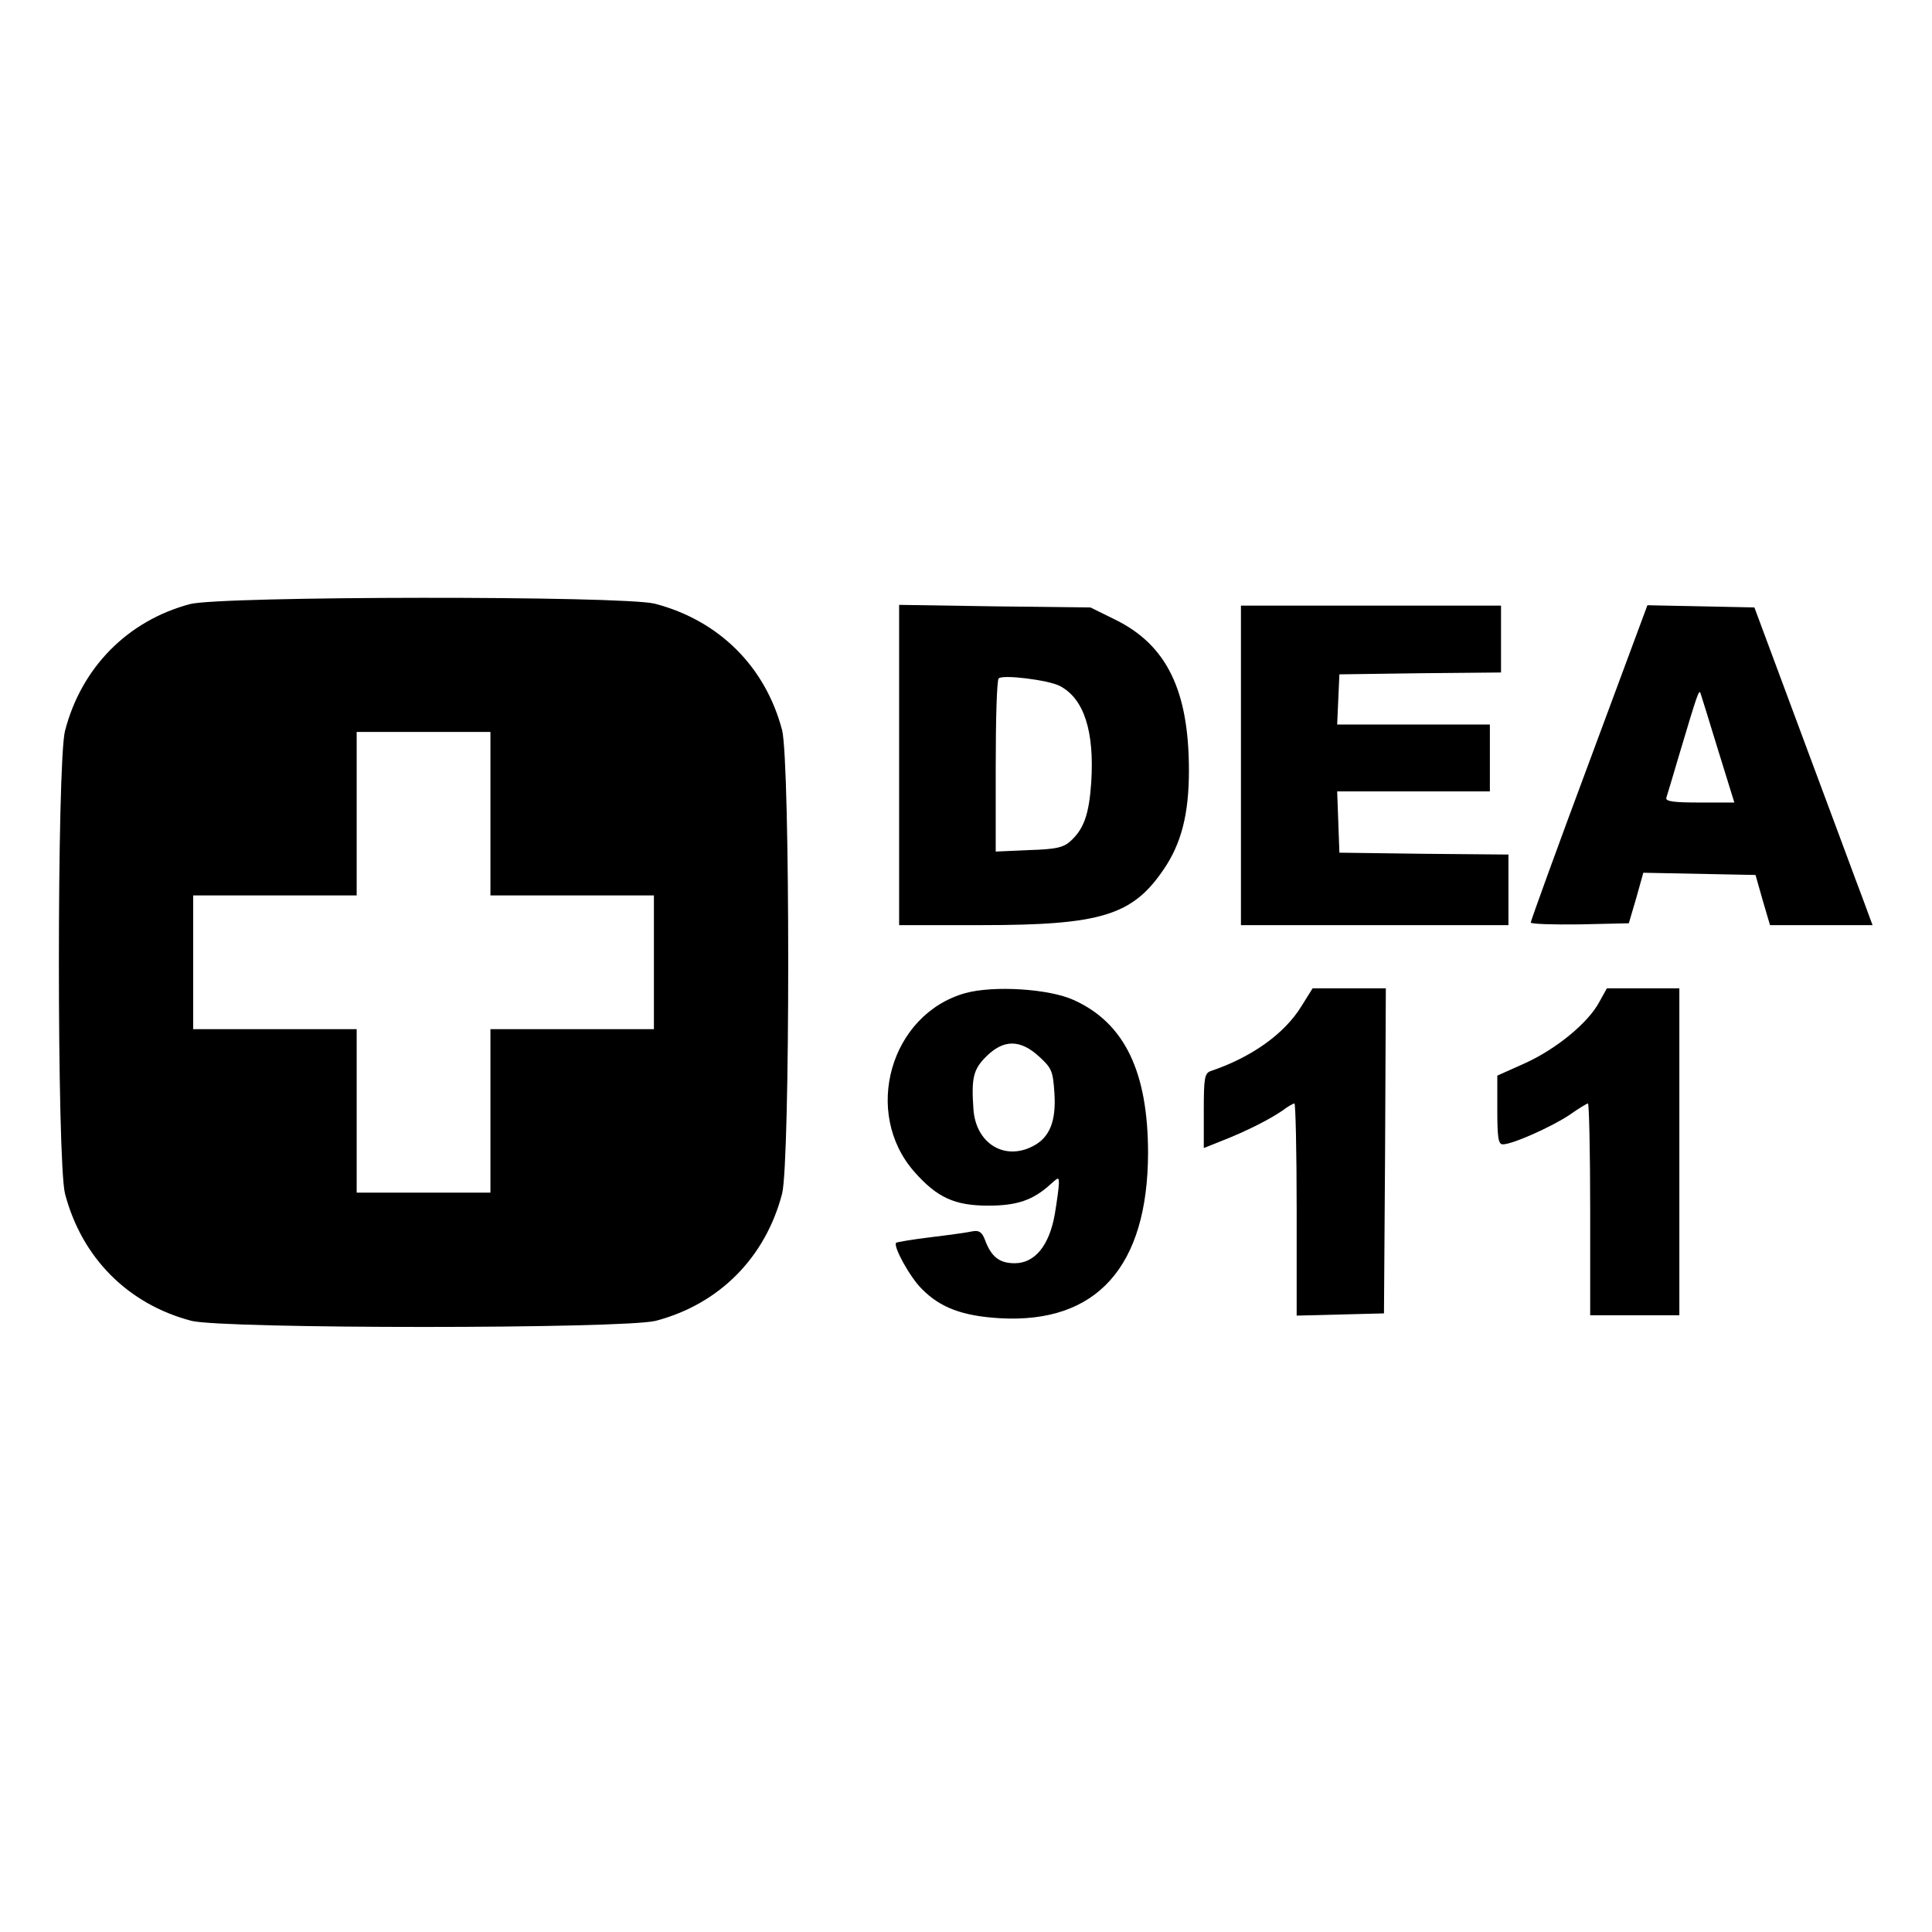
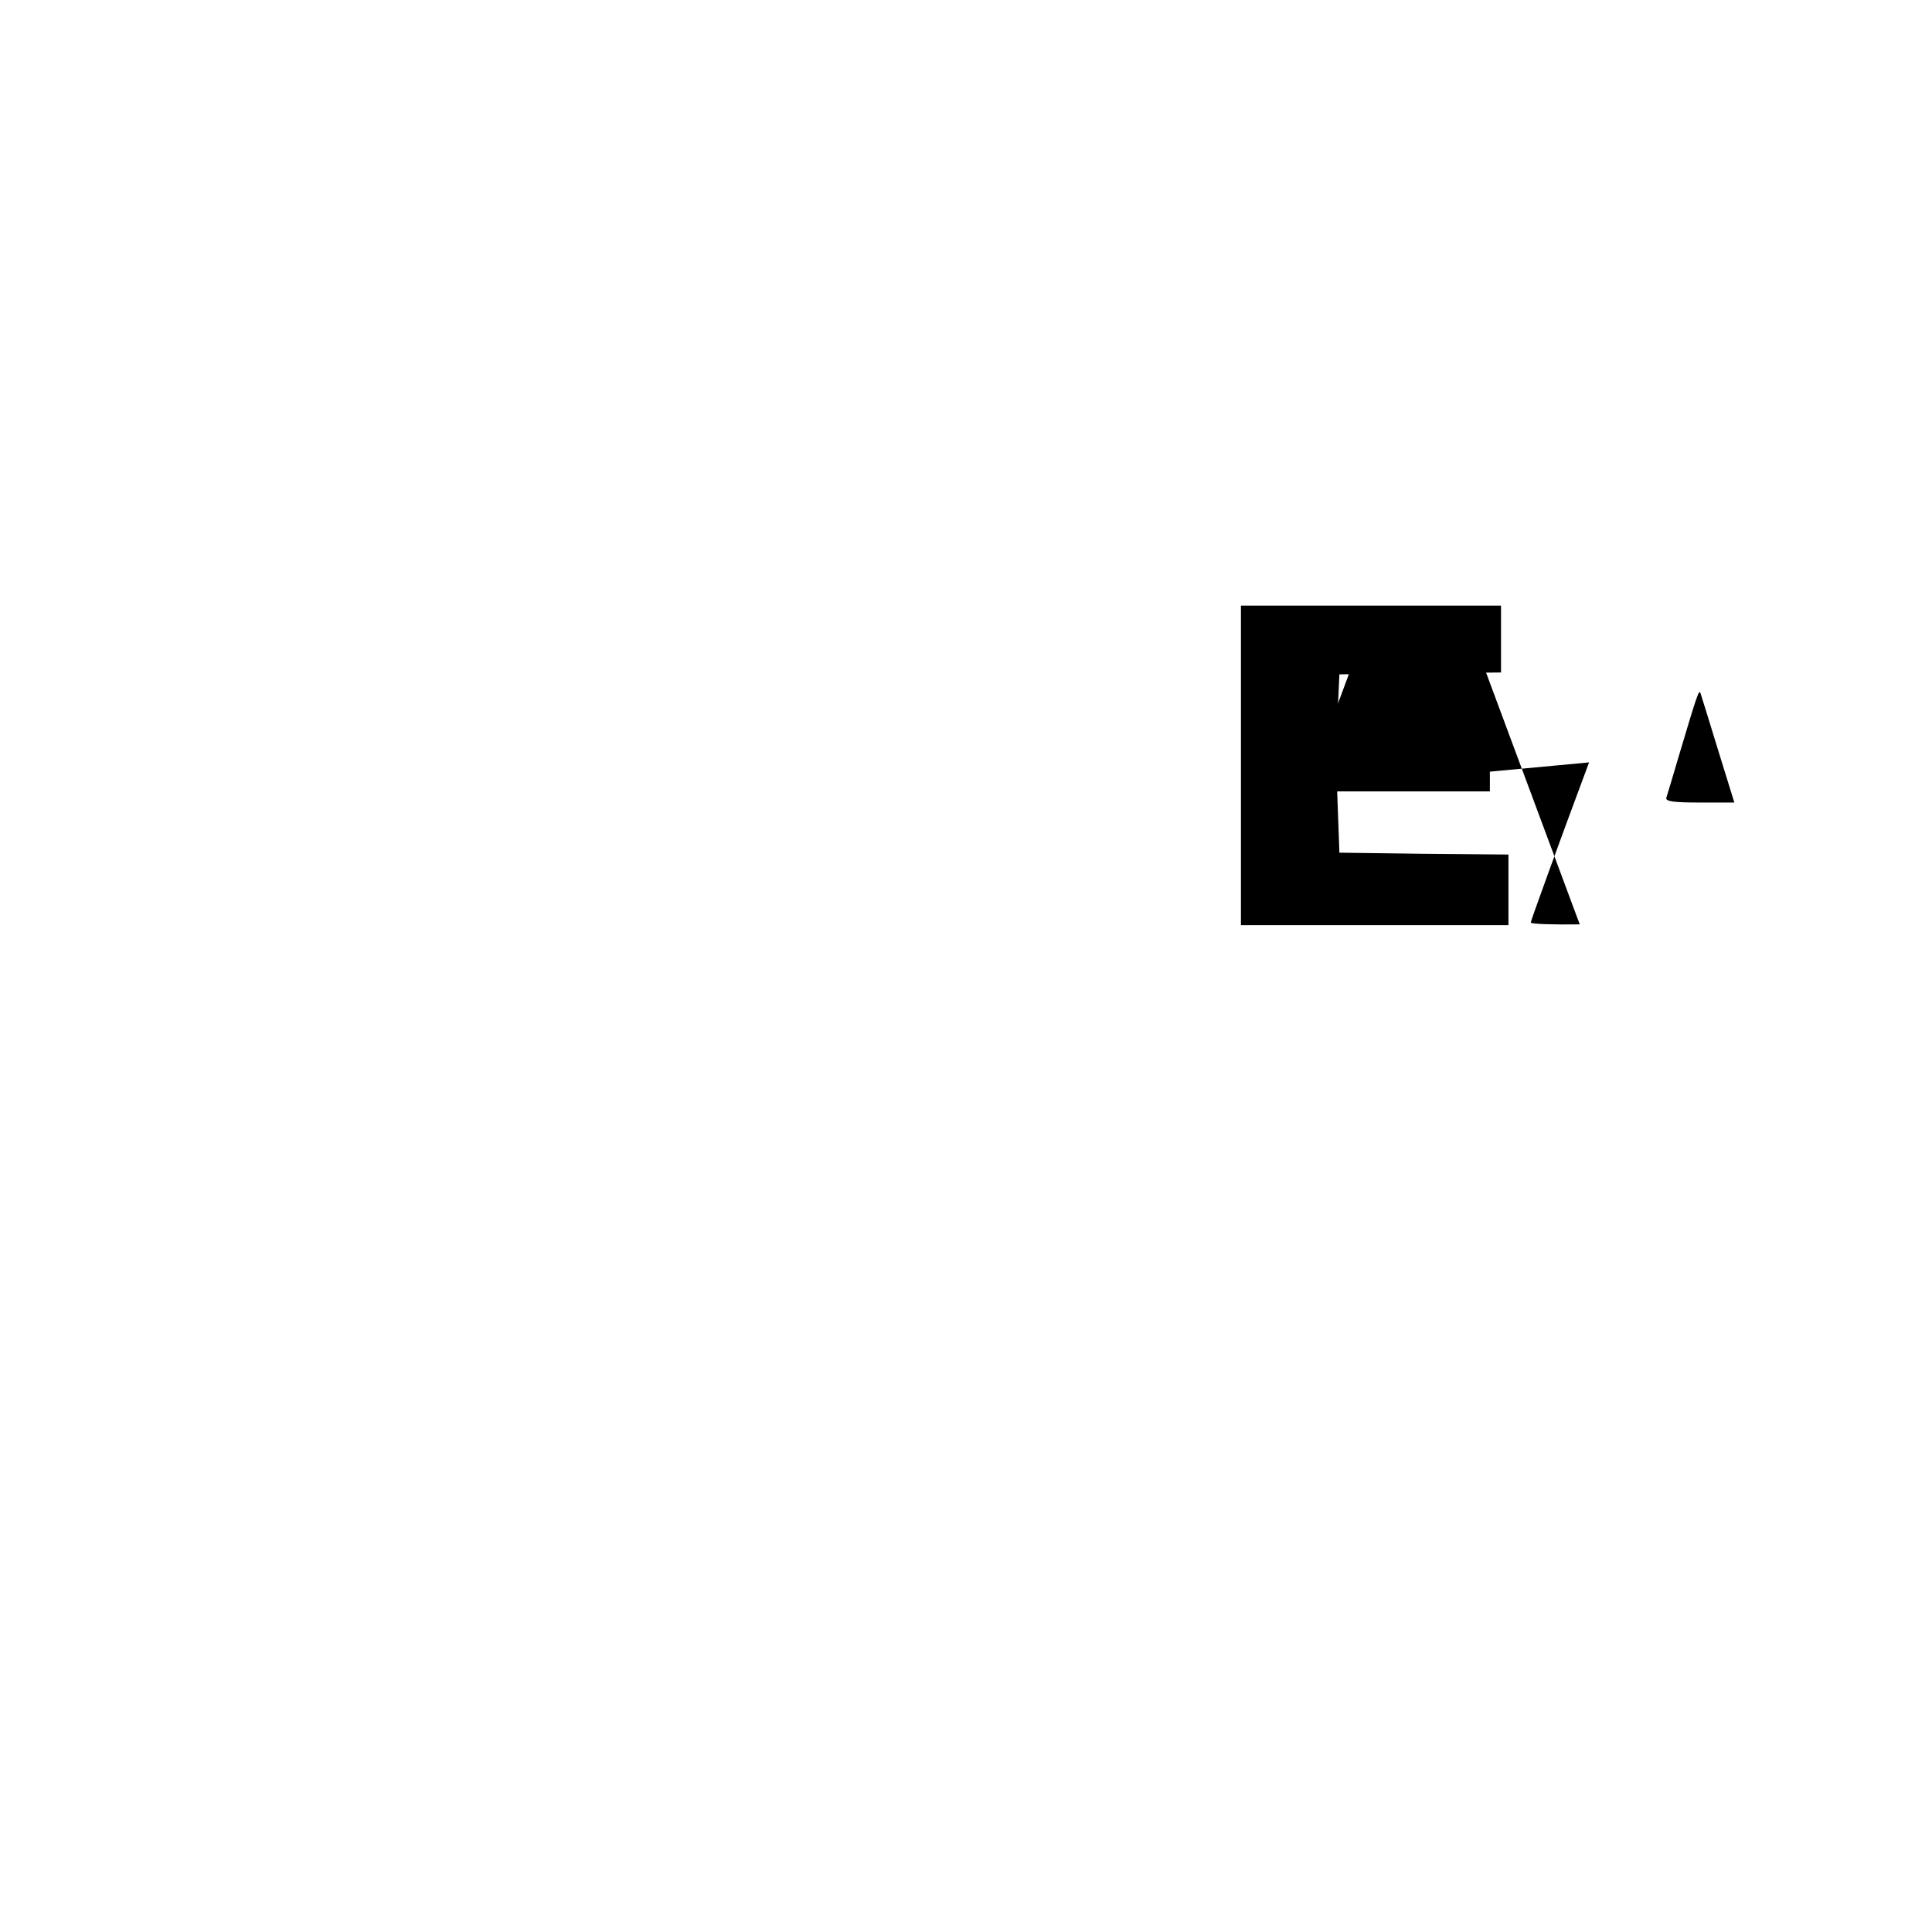
<svg xmlns="http://www.w3.org/2000/svg" version="1.0" width="520pt" height="520pt" viewBox="0 0 520 520" preserveAspectRatio="xMidYMid meet">
  <g transform="translate(0,520) scale(0.1,-0.1)" fill="#000000" stroke="none">
-     <path d="M511 3574 c-168 -45 -292 -171 -336 -341 -22 -85 -22 -1161 0 -1246 45 -172 169 -297 340 -342 88 -22 1162 -22 1250 0 171 45 295 170 340 342 22 86 22 1161 0 1248 -45 171 -170 295 -342 340 -83 22 -1171 21 -1252 -1z m809 -564 l0 -220 220 0 220 0 0 -180 0 -180 -220 0 -220 0 0 -220 0 -220 -180 0 -180 0 0 220 0 220 -220 0 -220 0 0 180 0 180 220 0 220 0 0 220 0 220 180 0 180 0 0 -220z" />
-     <path d="M2420 3141 l0 -431 221 0 c322 0 407 26 491 150 48 70 68 150 68 266 0 216 -60 338 -198 406 l-67 33 -257 3 -258 4 0 -431z m432 213 c66 -34 94 -123 85 -261 -6 -86 -20 -125 -57 -158 -18 -16 -39 -21 -111 -23 l-89 -4 0 229 c0 126 3 233 8 237 10 11 132 -4 164 -20z" />
    <path d="M3340 3140 l0 -430 360 0 360 0 0 95 0 95 -227 2 -228 3 -3 83 -3 82 206 0 205 0 0 90 0 90 -205 0 -206 0 3 68 3 67 218 3 217 2 0 90 0 90 -350 0 -350 0 0 -430z" />
-     <path d="M4277 3148 c-87 -233 -157 -427 -157 -431 0 -4 59 -6 132 -5 l132 3 20 68 19 68 151 -3 151 -3 19 -67 20 -68 138 0 138 0 -27 73 c-15 39 -86 232 -159 427 l-132 355 -144 3 -144 3 -157 -423z m347 34 l44 -142 -94 0 c-70 0 -92 3 -89 13 2 6 18 59 35 117 48 161 53 176 57 164 2 -5 23 -74 47 -152z" />
-     <path d="M2598 2527 c-202 -57 -277 -322 -137 -481 61 -69 108 -91 199 -91 78 0 121 15 168 58 21 19 22 19 22 2 0 -10 -5 -47 -11 -83 -15 -85 -54 -132 -108 -132 -41 0 -63 17 -80 63 -8 21 -16 26 -33 23 -13 -3 -63 -10 -113 -16 -49 -6 -91 -13 -93 -15 -9 -9 38 -94 69 -124 50 -51 110 -73 210 -79 261 -15 398 139 399 444 0 219 -63 350 -199 412 -67 31 -217 40 -293 19z m199 -171 c34 -31 37 -39 41 -98 5 -76 -13 -120 -58 -143 -77 -40 -154 8 -160 100 -6 84 0 107 34 141 47 47 92 47 143 0z" />
-     <path d="M3503 2492 c-46 -75 -135 -138 -245 -175 -16 -6 -18 -20 -18 -107 l0 -100 50 20 c64 25 127 57 162 81 14 11 29 19 32 19 3 0 6 -128 6 -285 l0 -286 118 3 117 3 3 438 2 437 -98 0 -99 0 -30 -48z" />
-     <path d="M4305 2504 c-30 -57 -116 -127 -199 -165 l-76 -34 0 -92 c0 -77 3 -93 15 -93 26 0 131 47 179 79 24 17 47 31 50 31 3 0 6 -128 6 -285 l0 -285 120 0 120 0 0 440 0 440 -98 0 -97 0 -20 -36z" />
+     <path d="M4277 3148 c-87 -233 -157 -427 -157 -431 0 -4 59 -6 132 -5 c-15 39 -86 232 -159 427 l-132 355 -144 3 -144 3 -157 -423z m347 34 l44 -142 -94 0 c-70 0 -92 3 -89 13 2 6 18 59 35 117 48 161 53 176 57 164 2 -5 23 -74 47 -152z" />
  </g>
</svg>